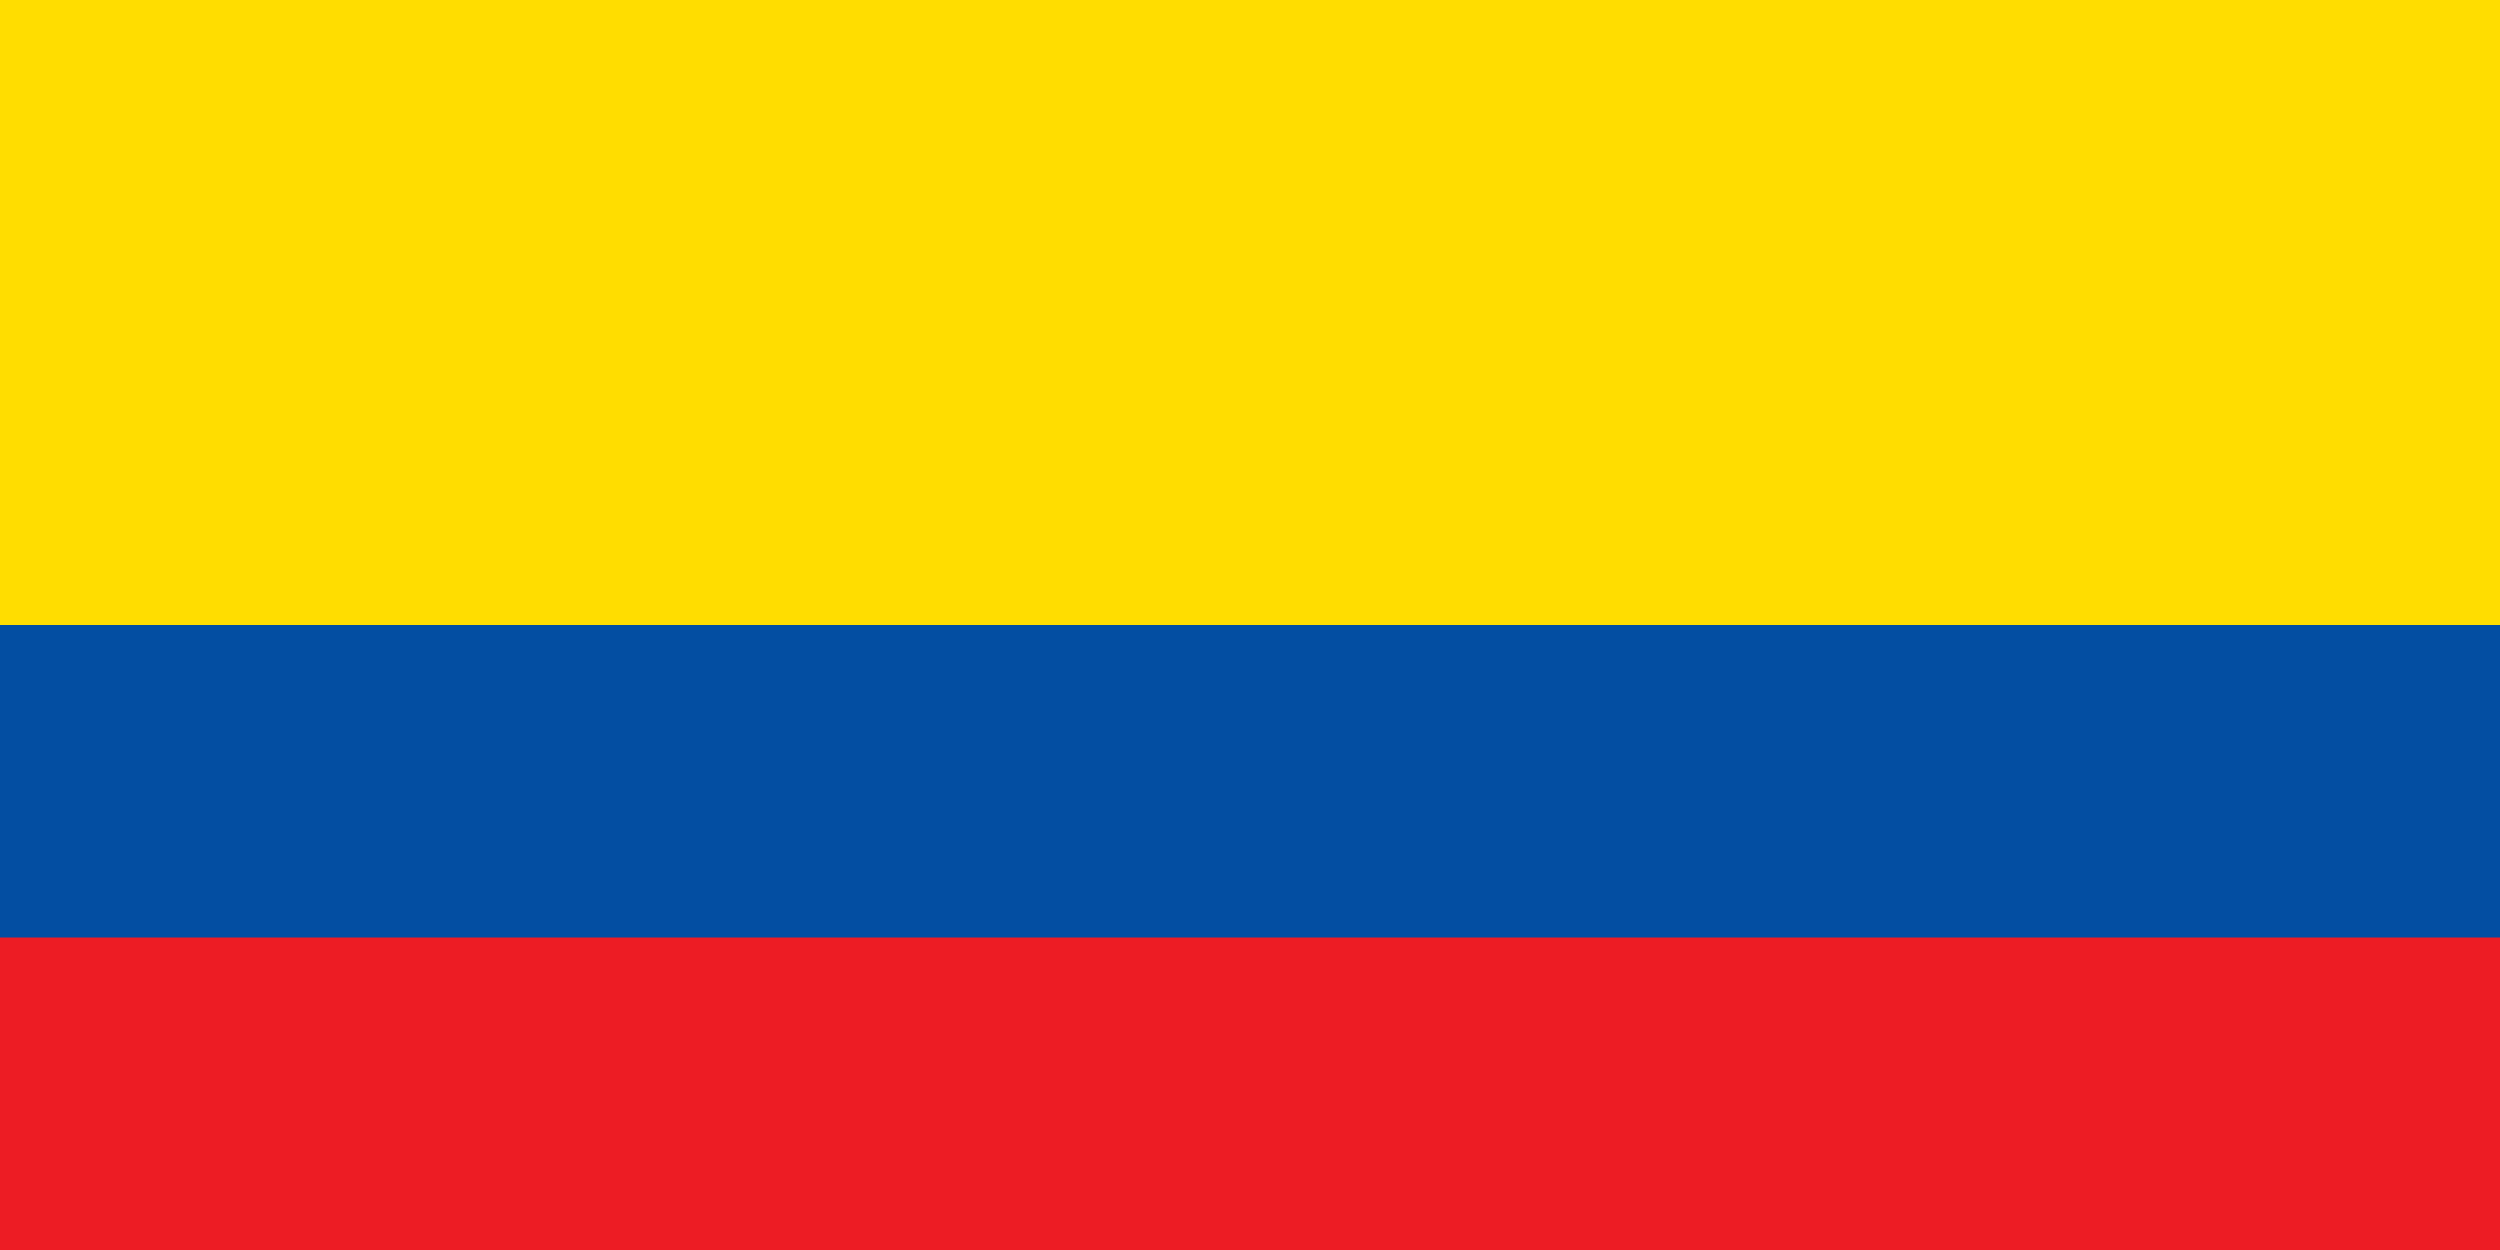
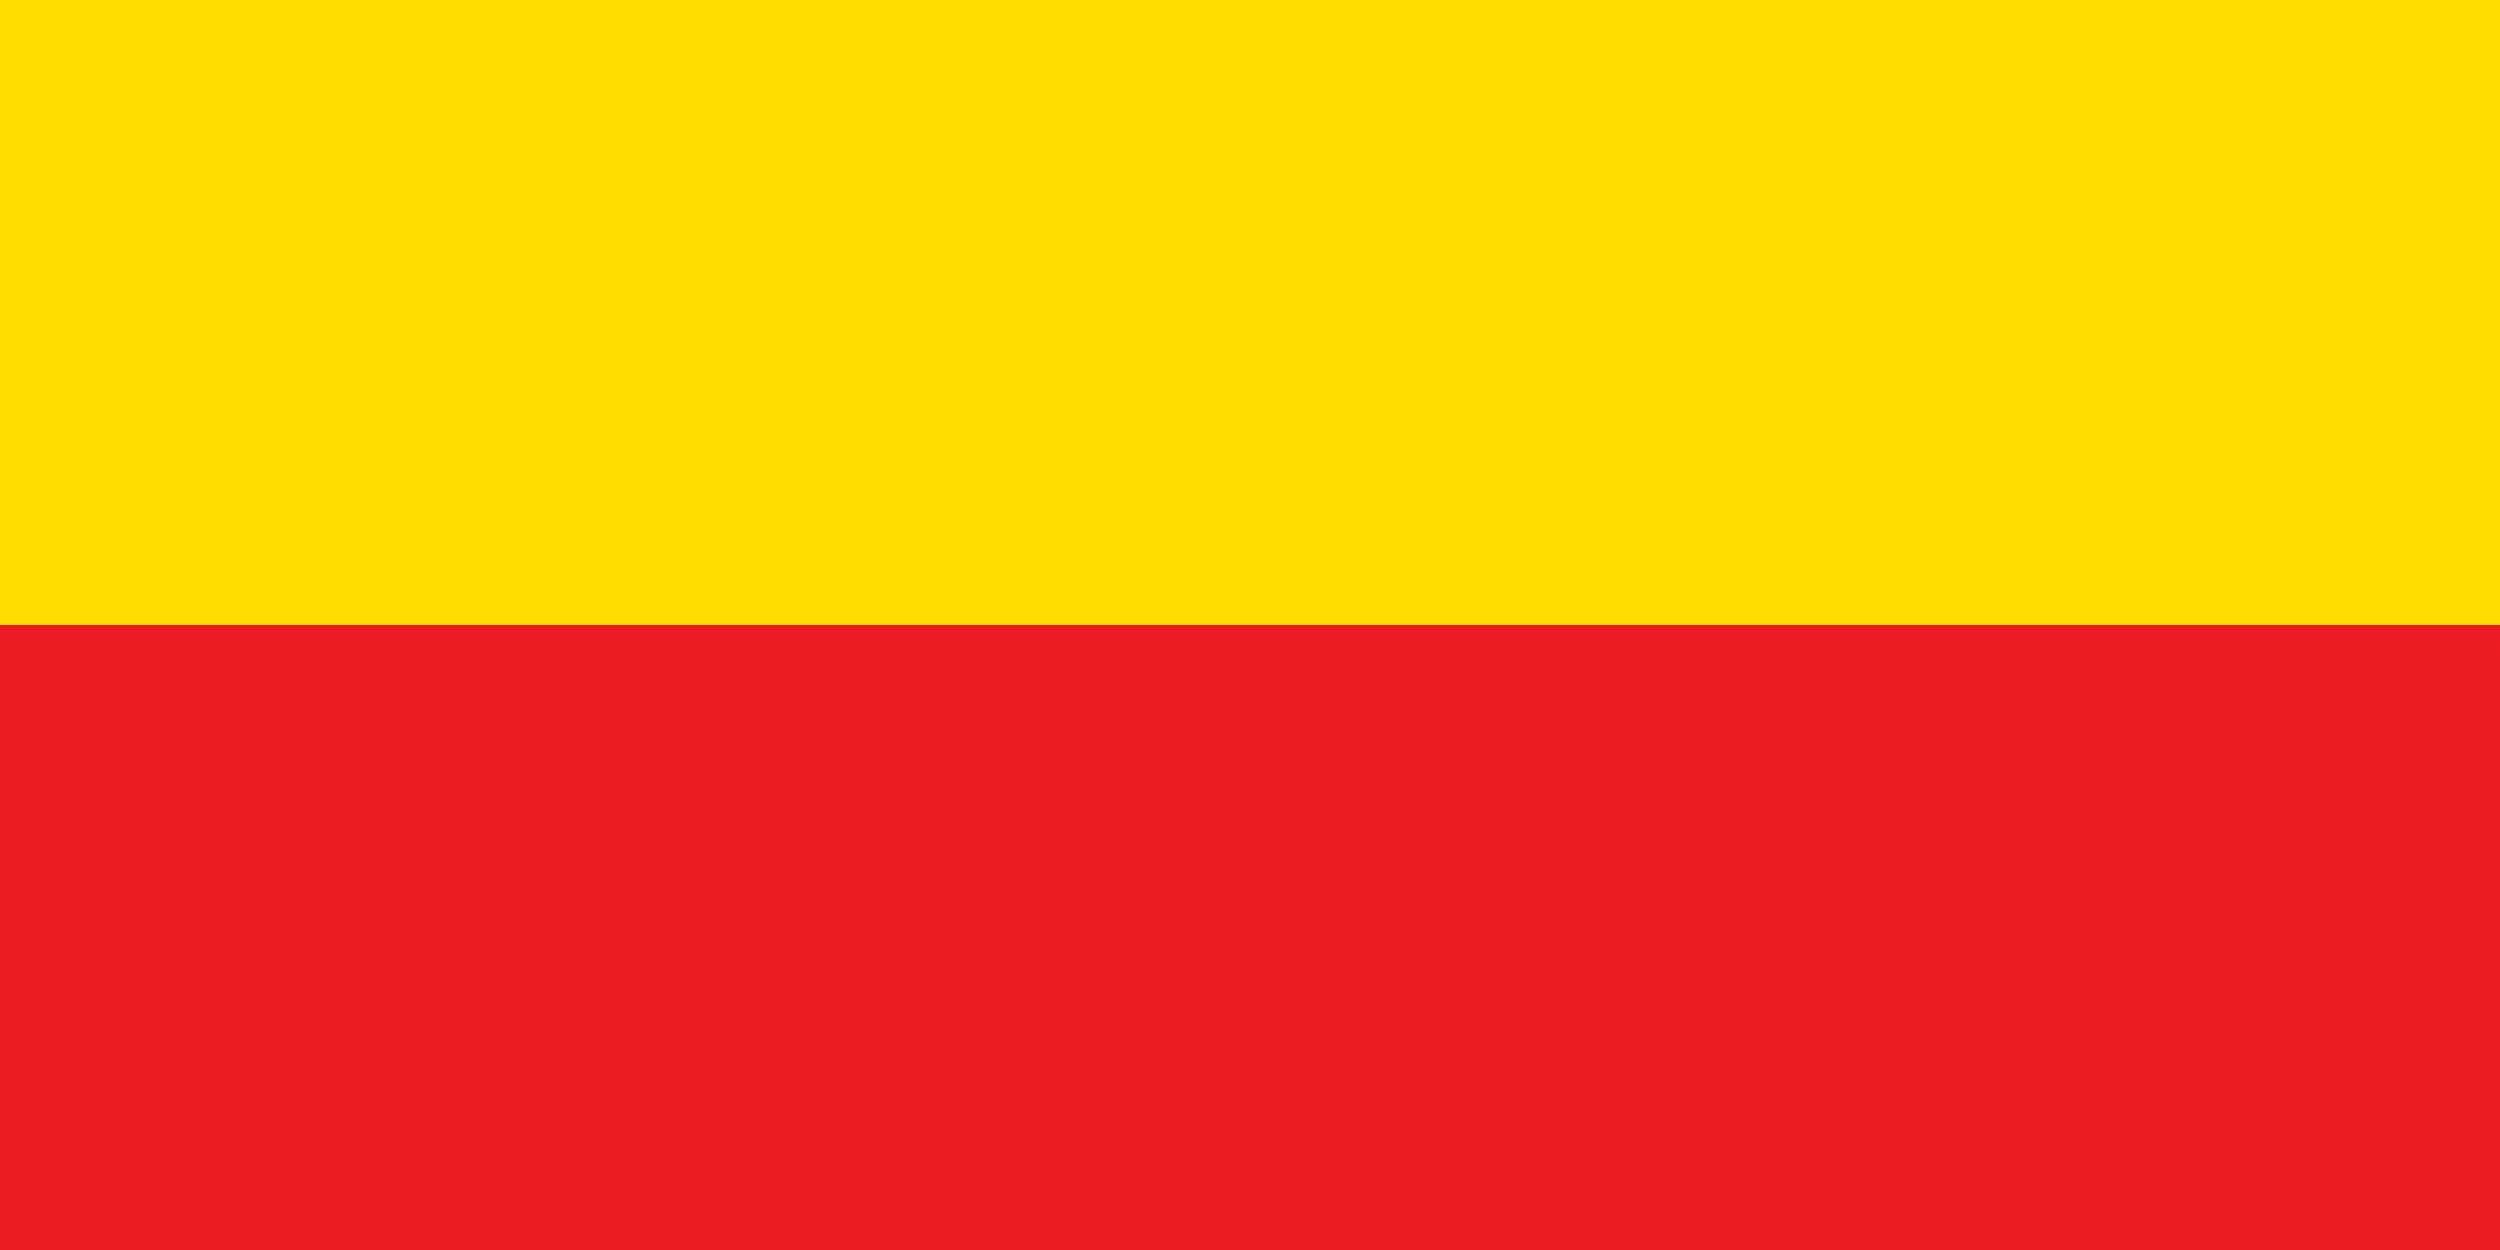
<svg xmlns="http://www.w3.org/2000/svg" height="800" width="1600">
  <g stroke-width=".962">
    <path d="m0 0h1600v800h-1600z" fill="#ed1c24" />
-     <path d="m0 0h1600v600h-1600z" fill="#034ea2" />
    <path d="m0 0h1600v400h-1600z" fill="#fd0" />
  </g>
</svg>